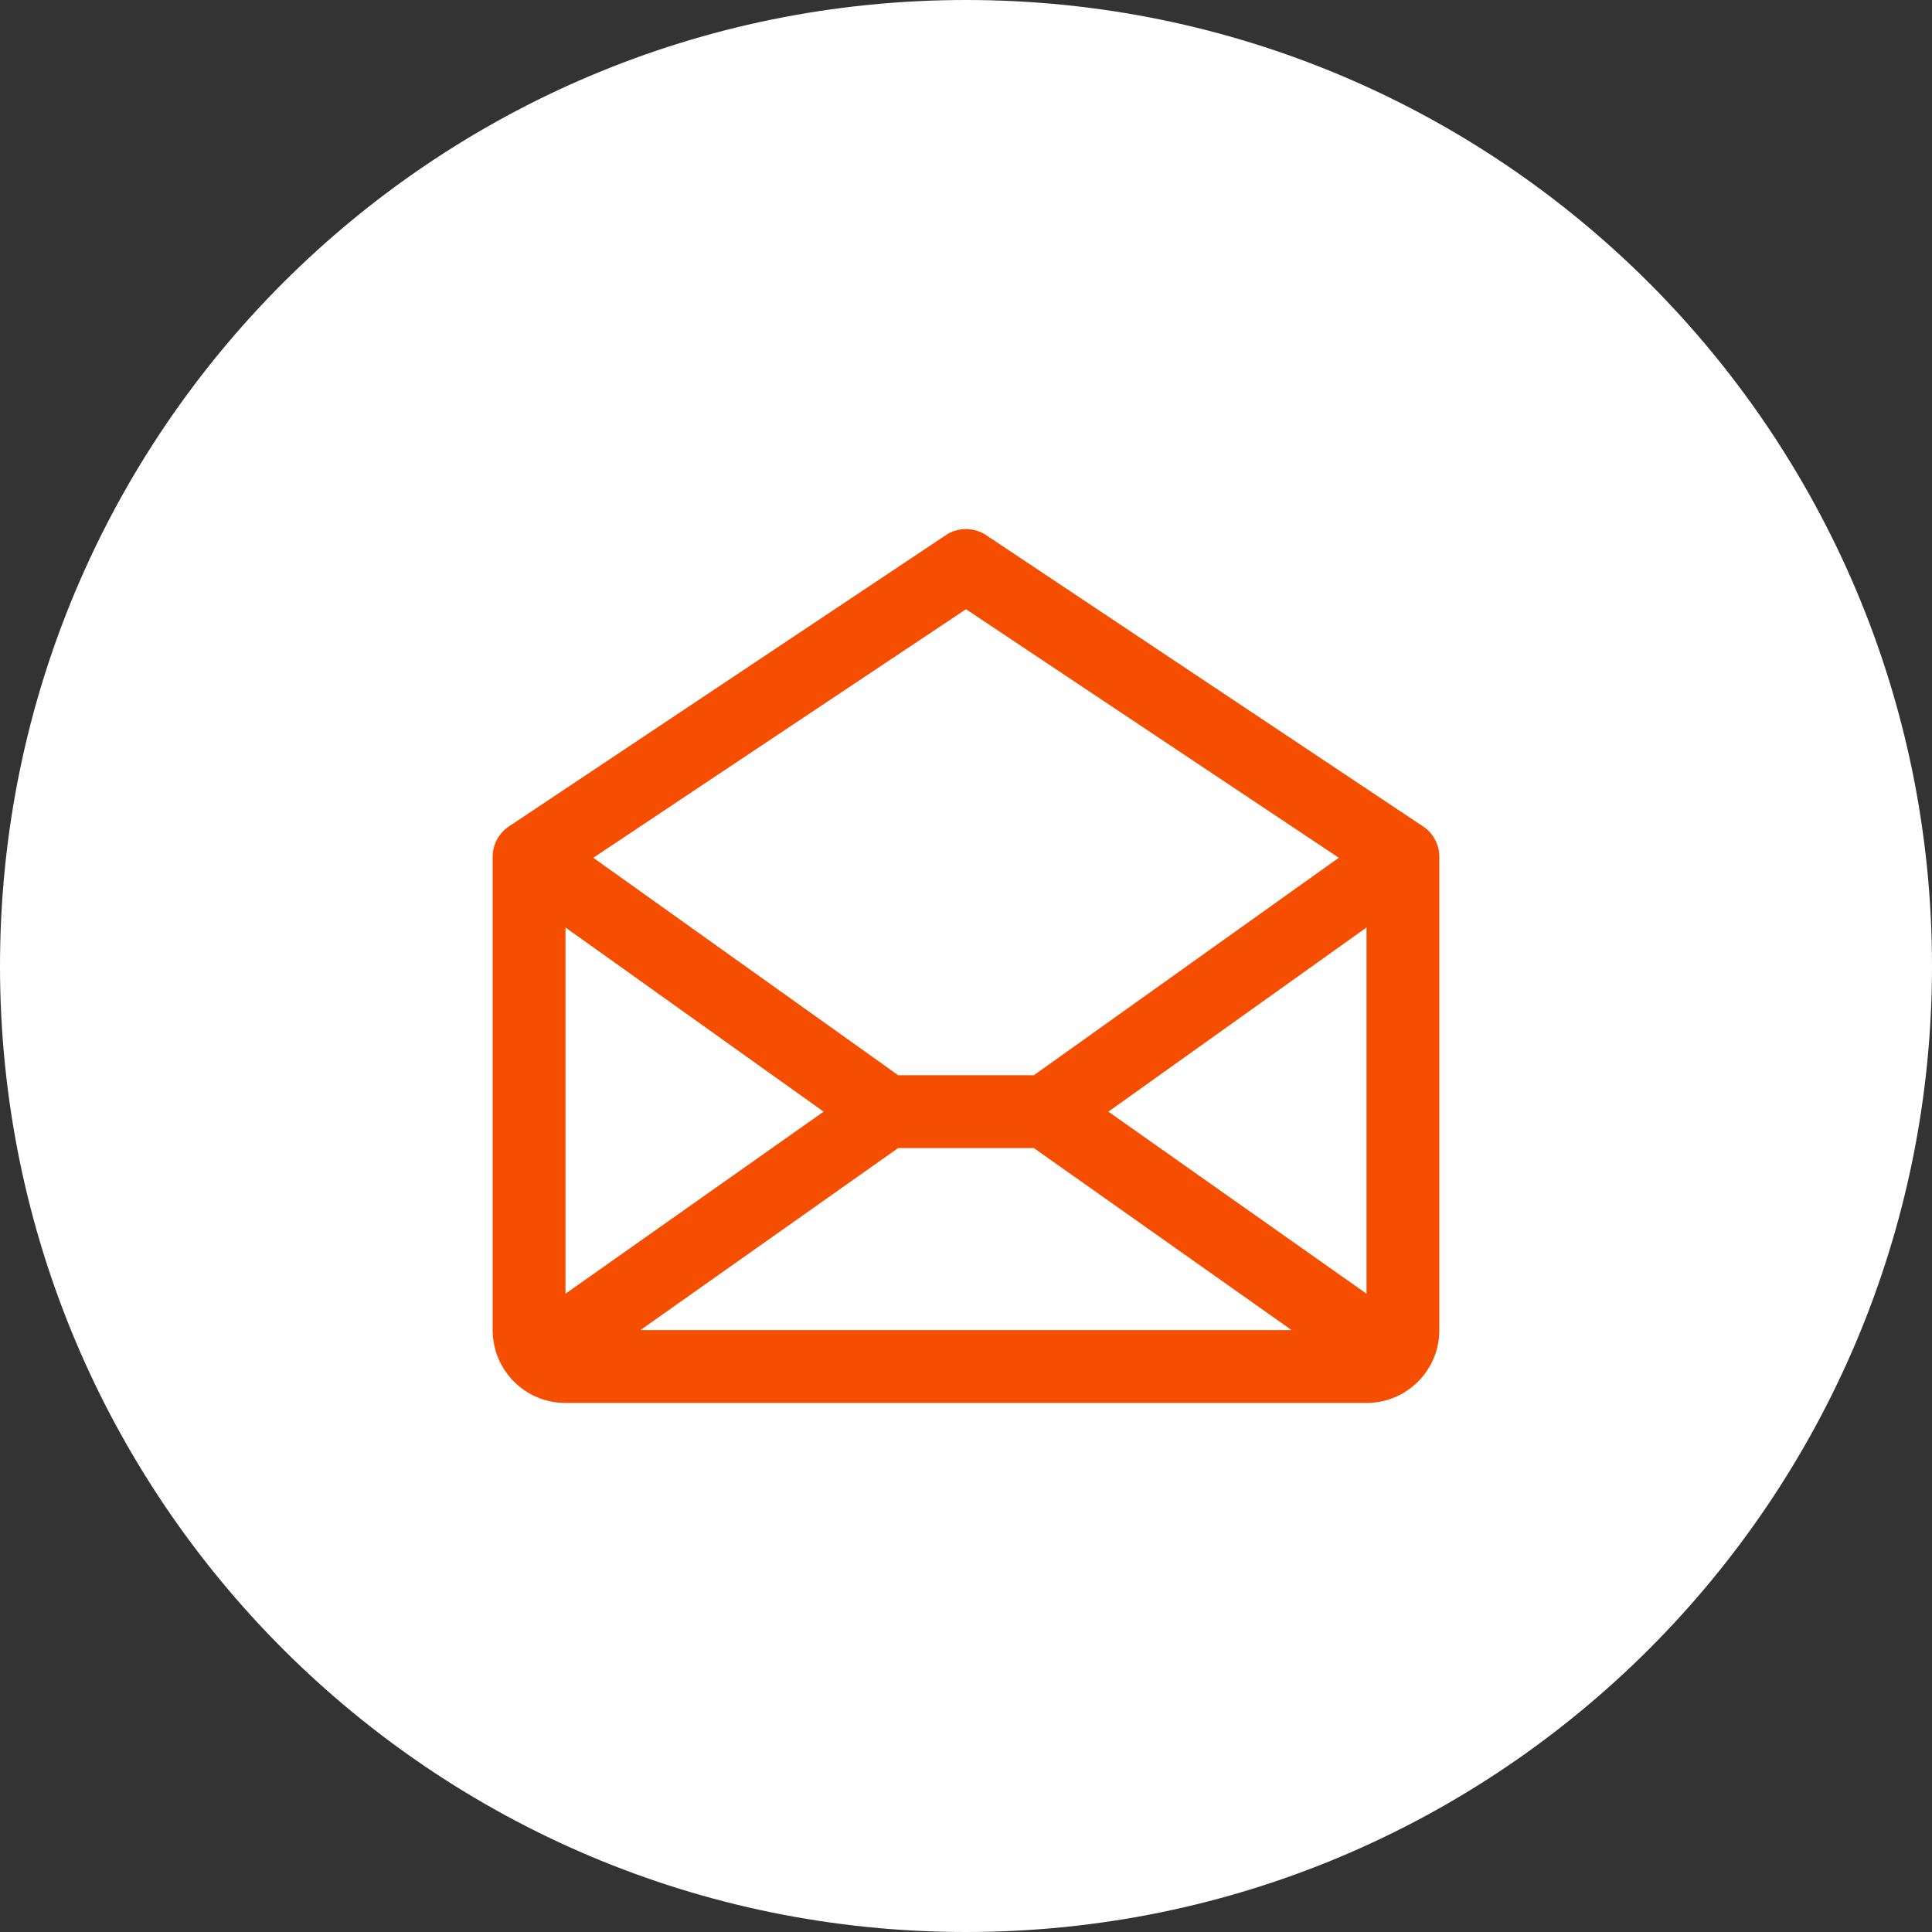
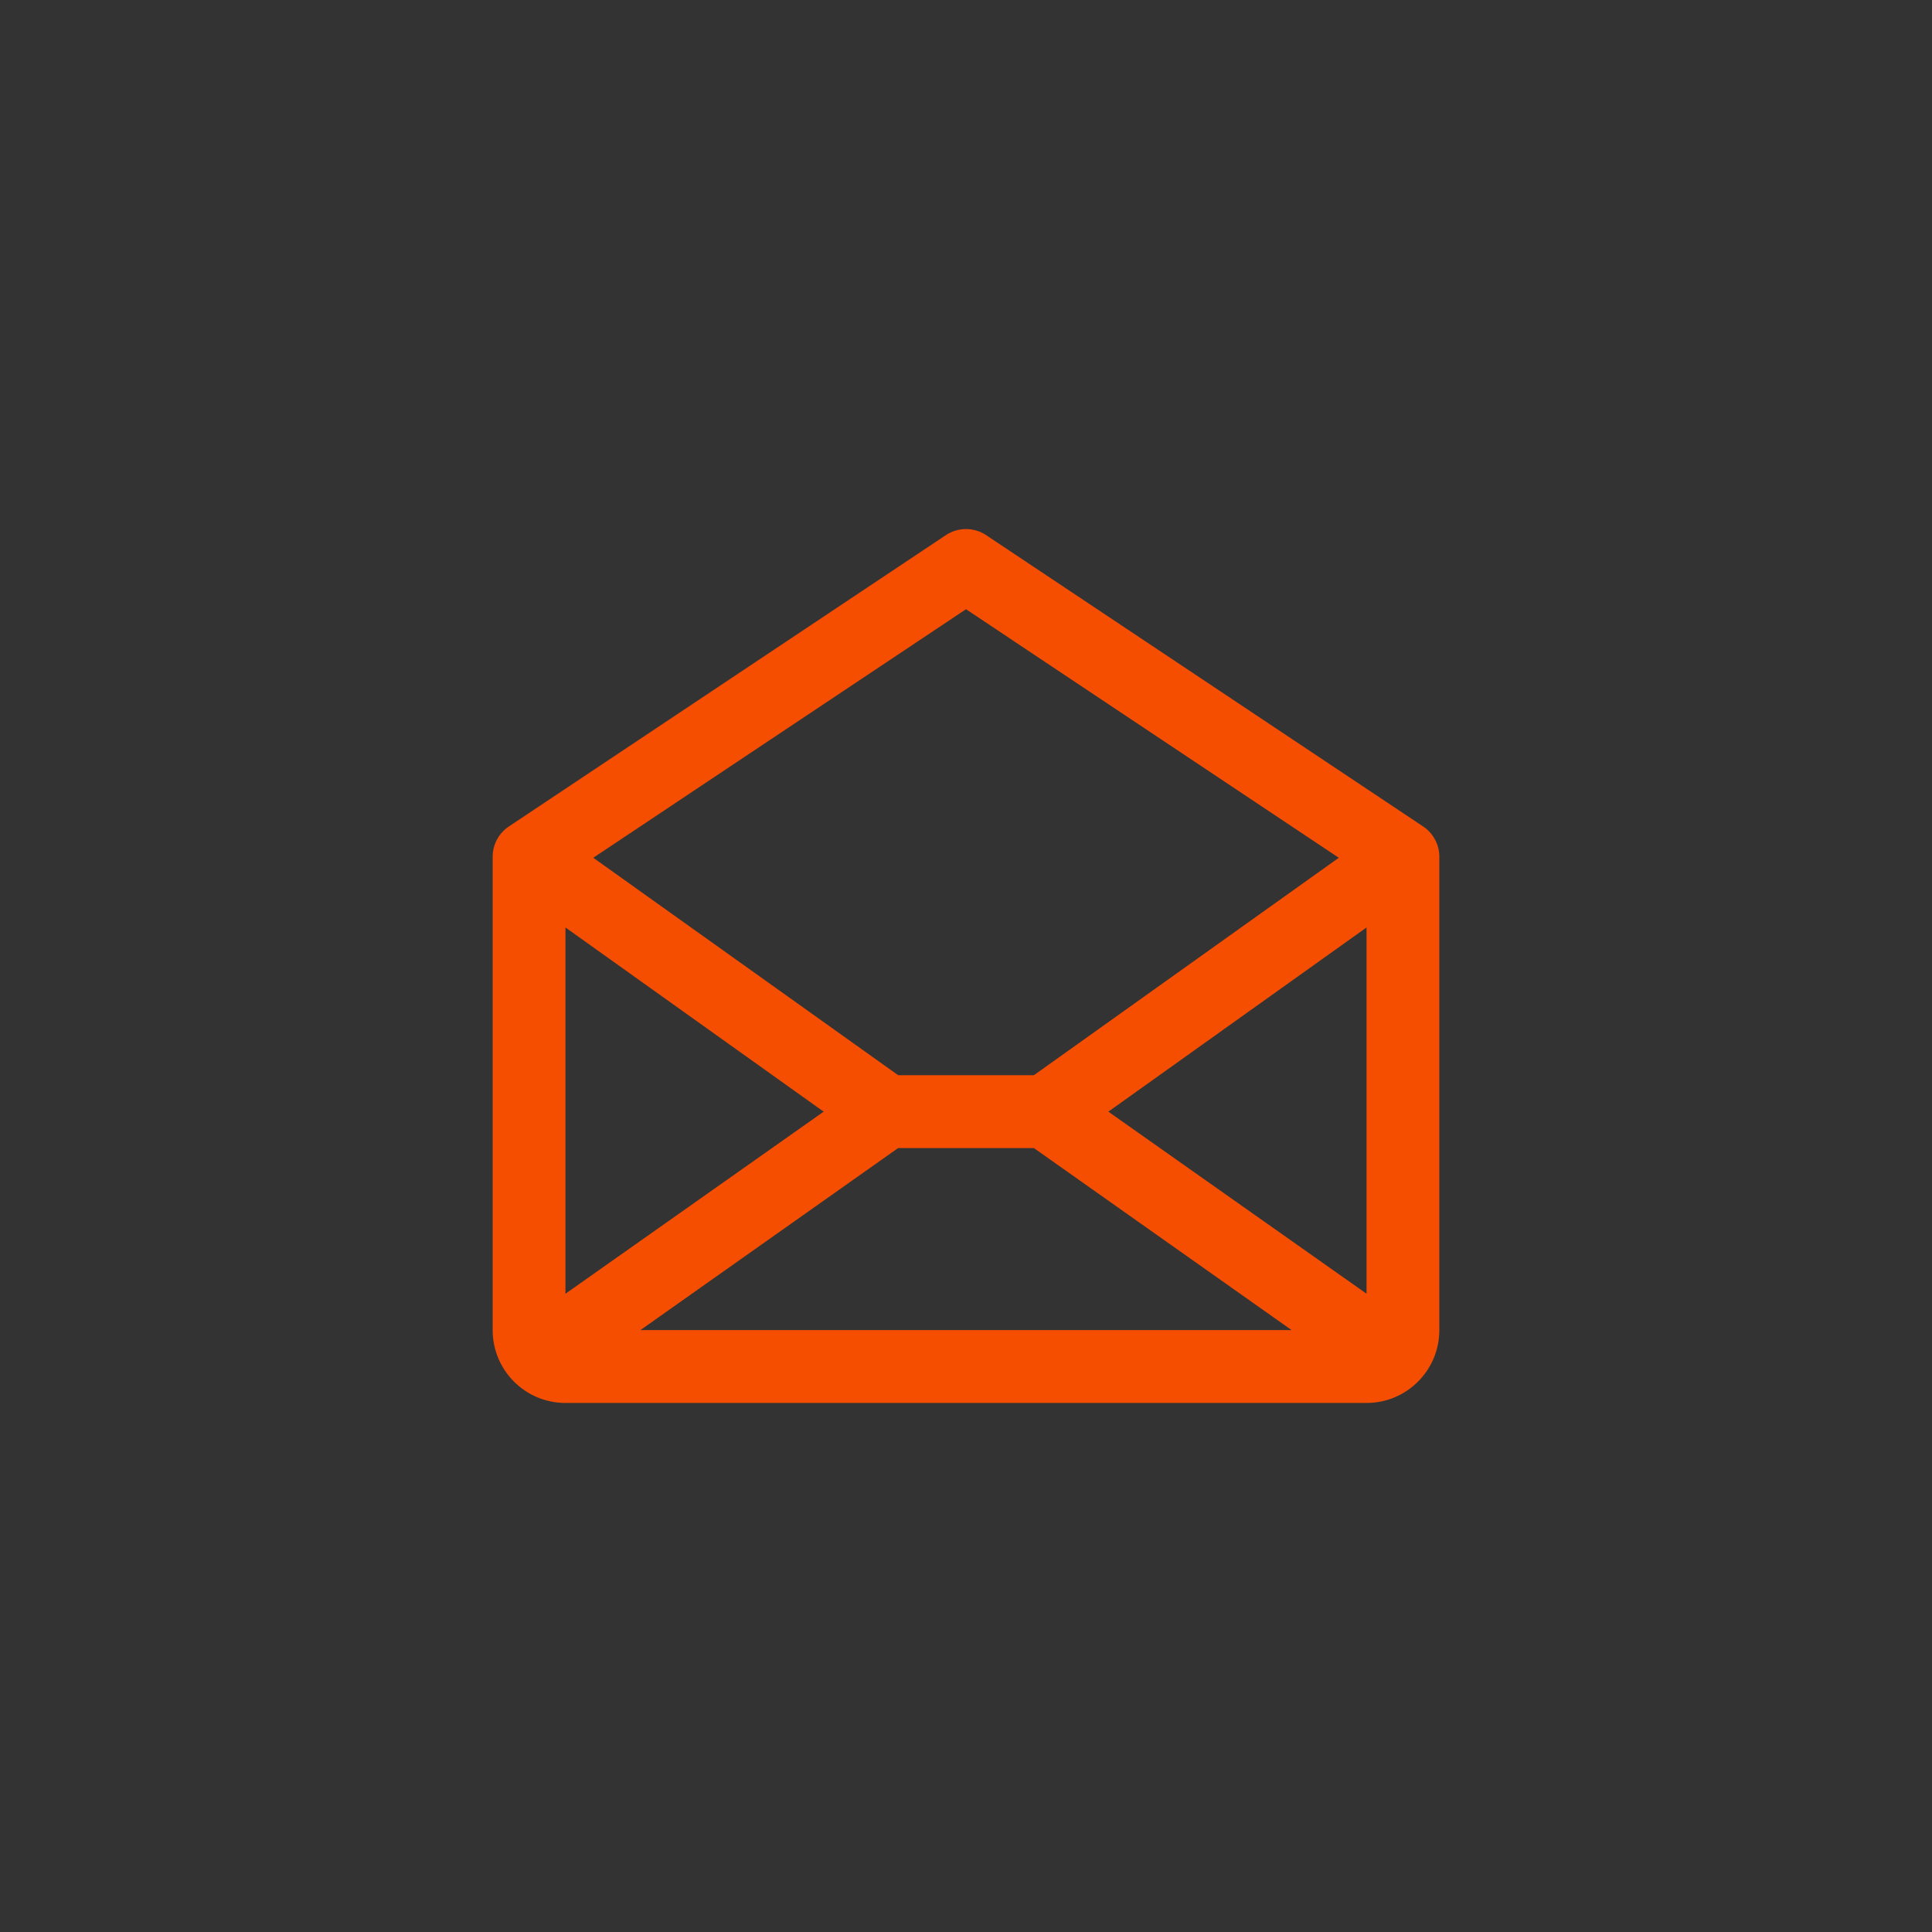
<svg xmlns="http://www.w3.org/2000/svg" fill="none" height="100%" overflow="visible" preserveAspectRatio="none" style="display: block;" viewBox="0 0 48 48" width="100%">
  <rect x="0" y="0" width="48" height="48" fill="#333333" stroke="none" />
  <g id="Icon">
-     <path d="M0 24C0 10.745 10.745 0 24 0C37.255 0 48 10.745 48 24C48 37.255 37.255 48 24 48C10.745 48 0 37.255 0 24Z" fill="white" />
    <g id="Envelope-Open--Streamline-Phosphor">
      <path d="M35.357 20.533L24.502 13.296C24.198 13.094 23.802 13.094 23.498 13.296L12.643 20.533C12.391 20.701 12.24 20.984 12.24 21.286V33.046C12.24 34.046 13.05 34.856 14.049 34.856H33.951C34.95 34.856 35.76 34.046 35.76 33.046V21.286C35.76 20.984 35.609 20.701 35.357 20.533ZM20.463 27.619L14.049 32.142V23.043L20.463 27.619ZM22.314 28.523H25.686L32.09 33.046H15.911L22.314 28.523ZM27.537 27.619L33.951 23.043V32.142L27.537 27.619ZM24 15.136L33.262 21.311L25.686 26.714H22.316L14.74 21.311L24 15.136Z" fill="#F54E00" id="Vector" />
    </g>
  </g>
</svg>